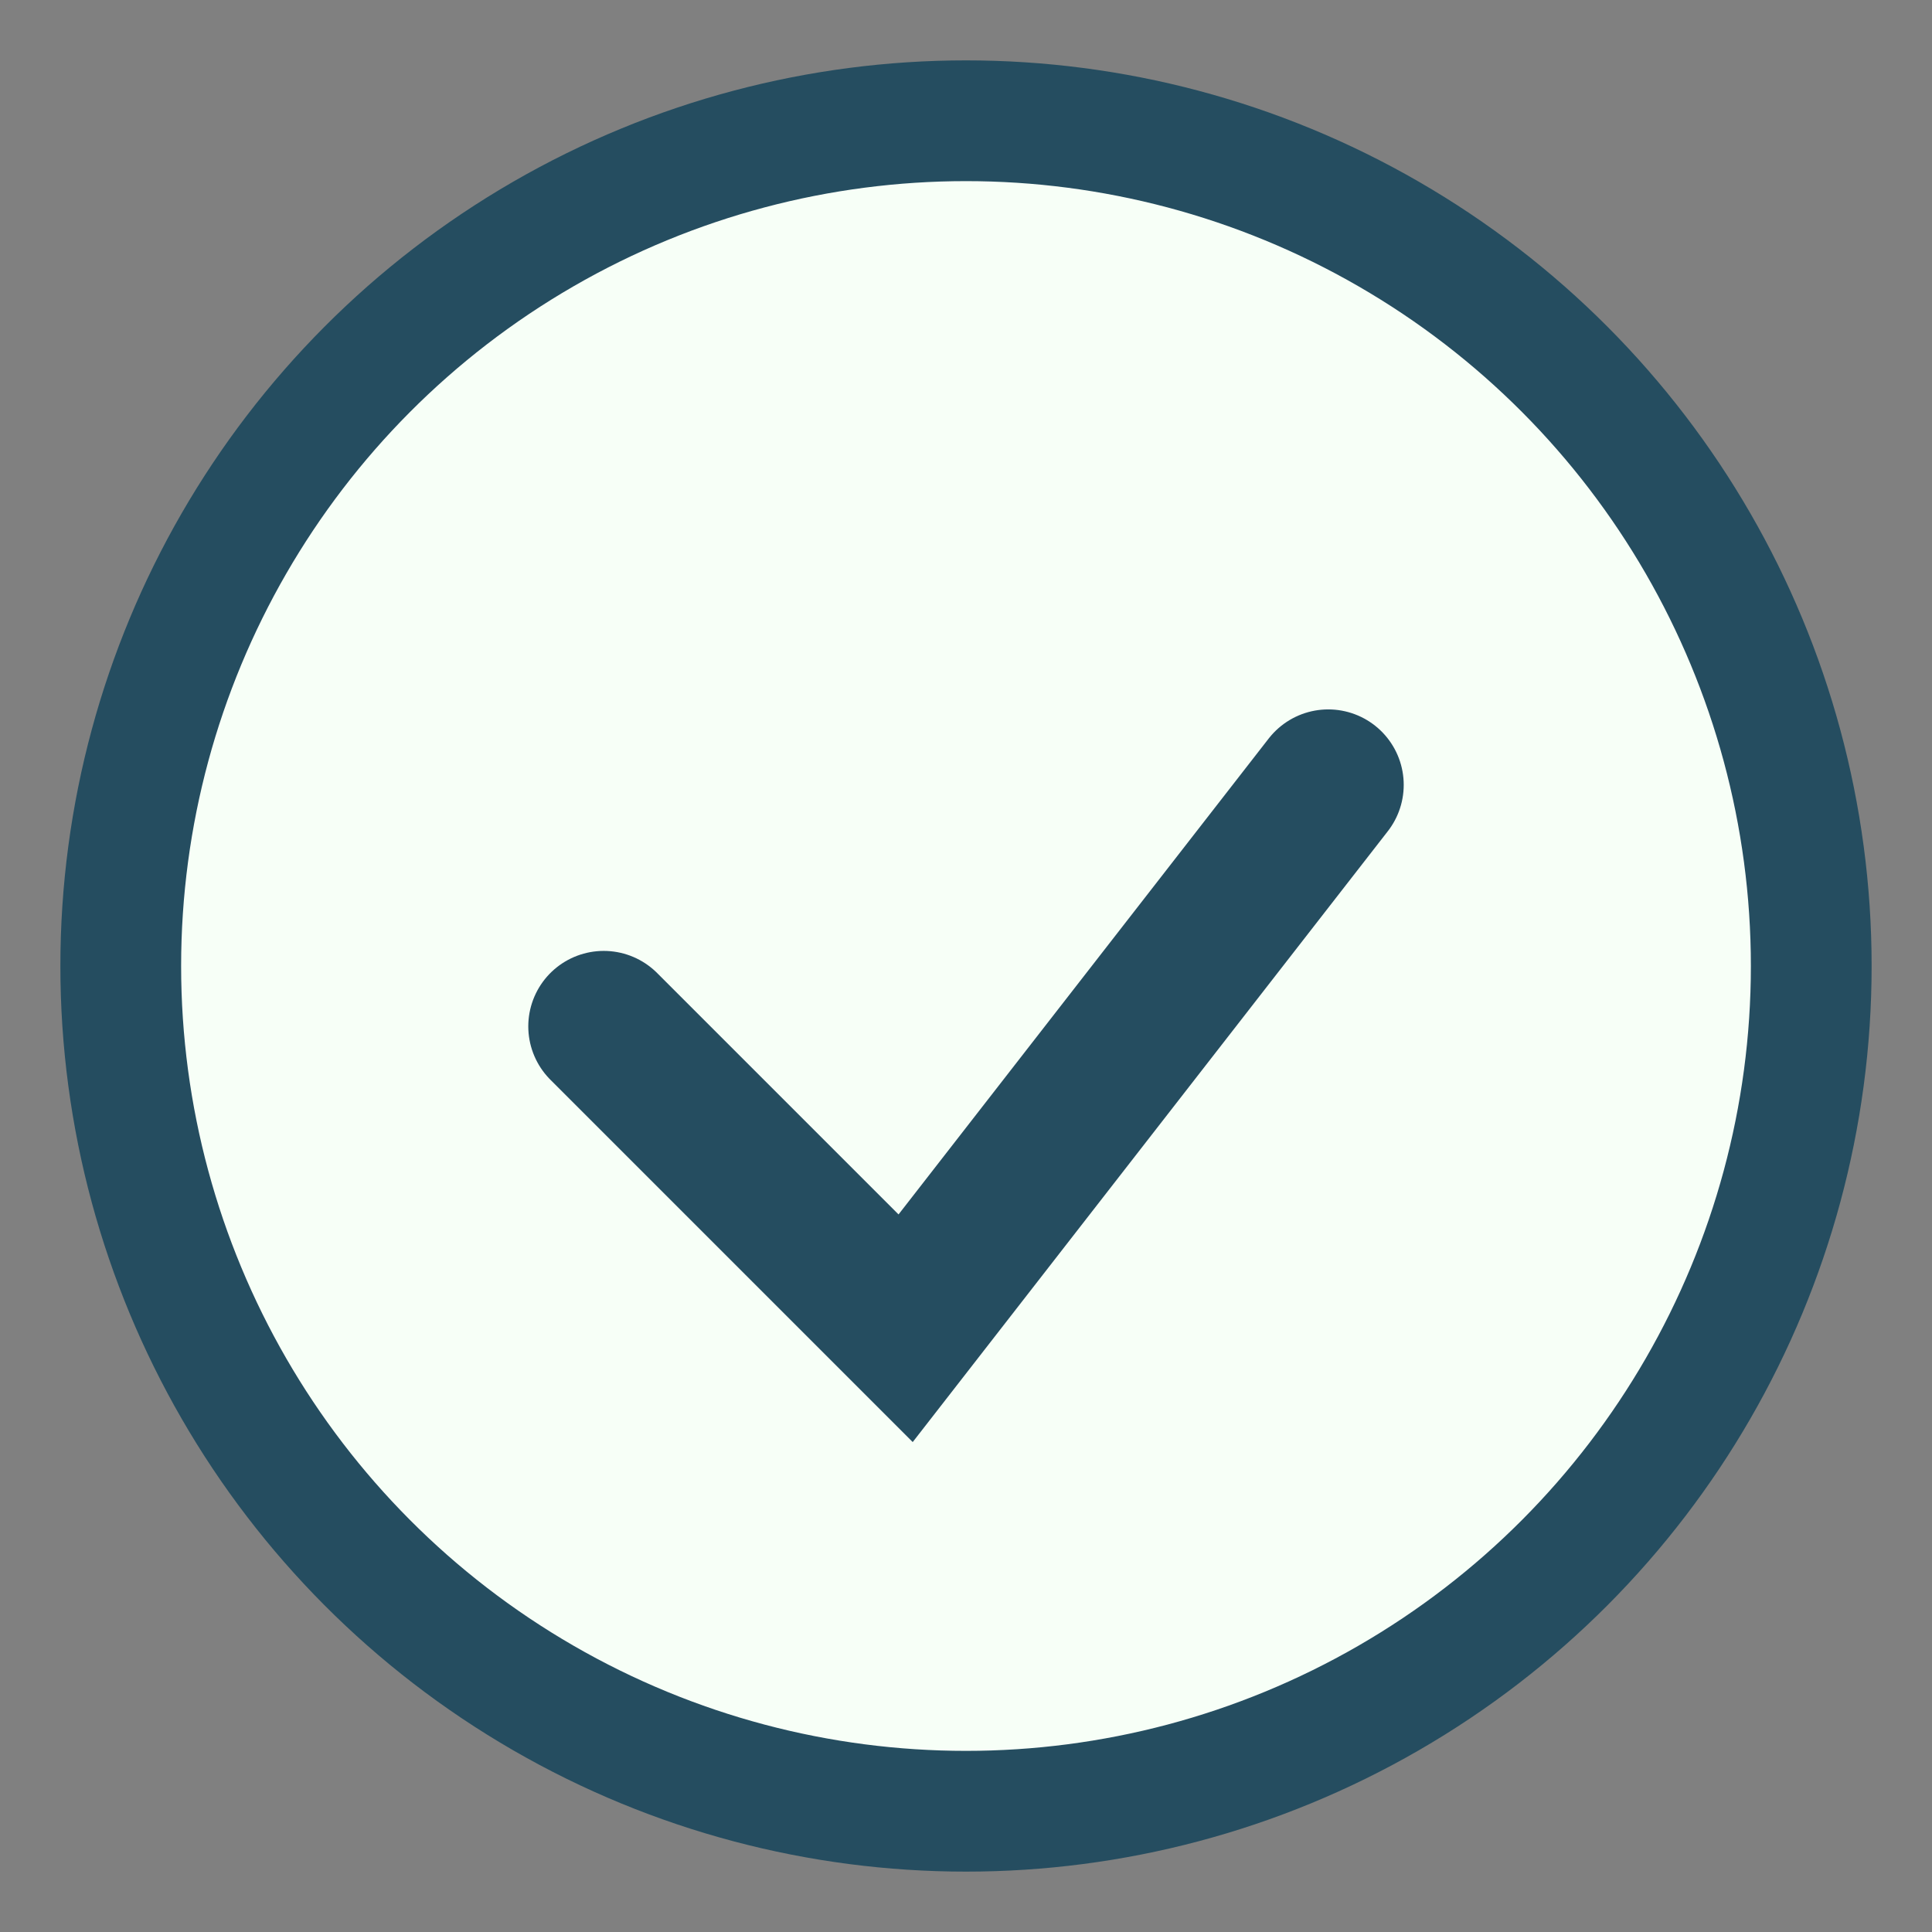
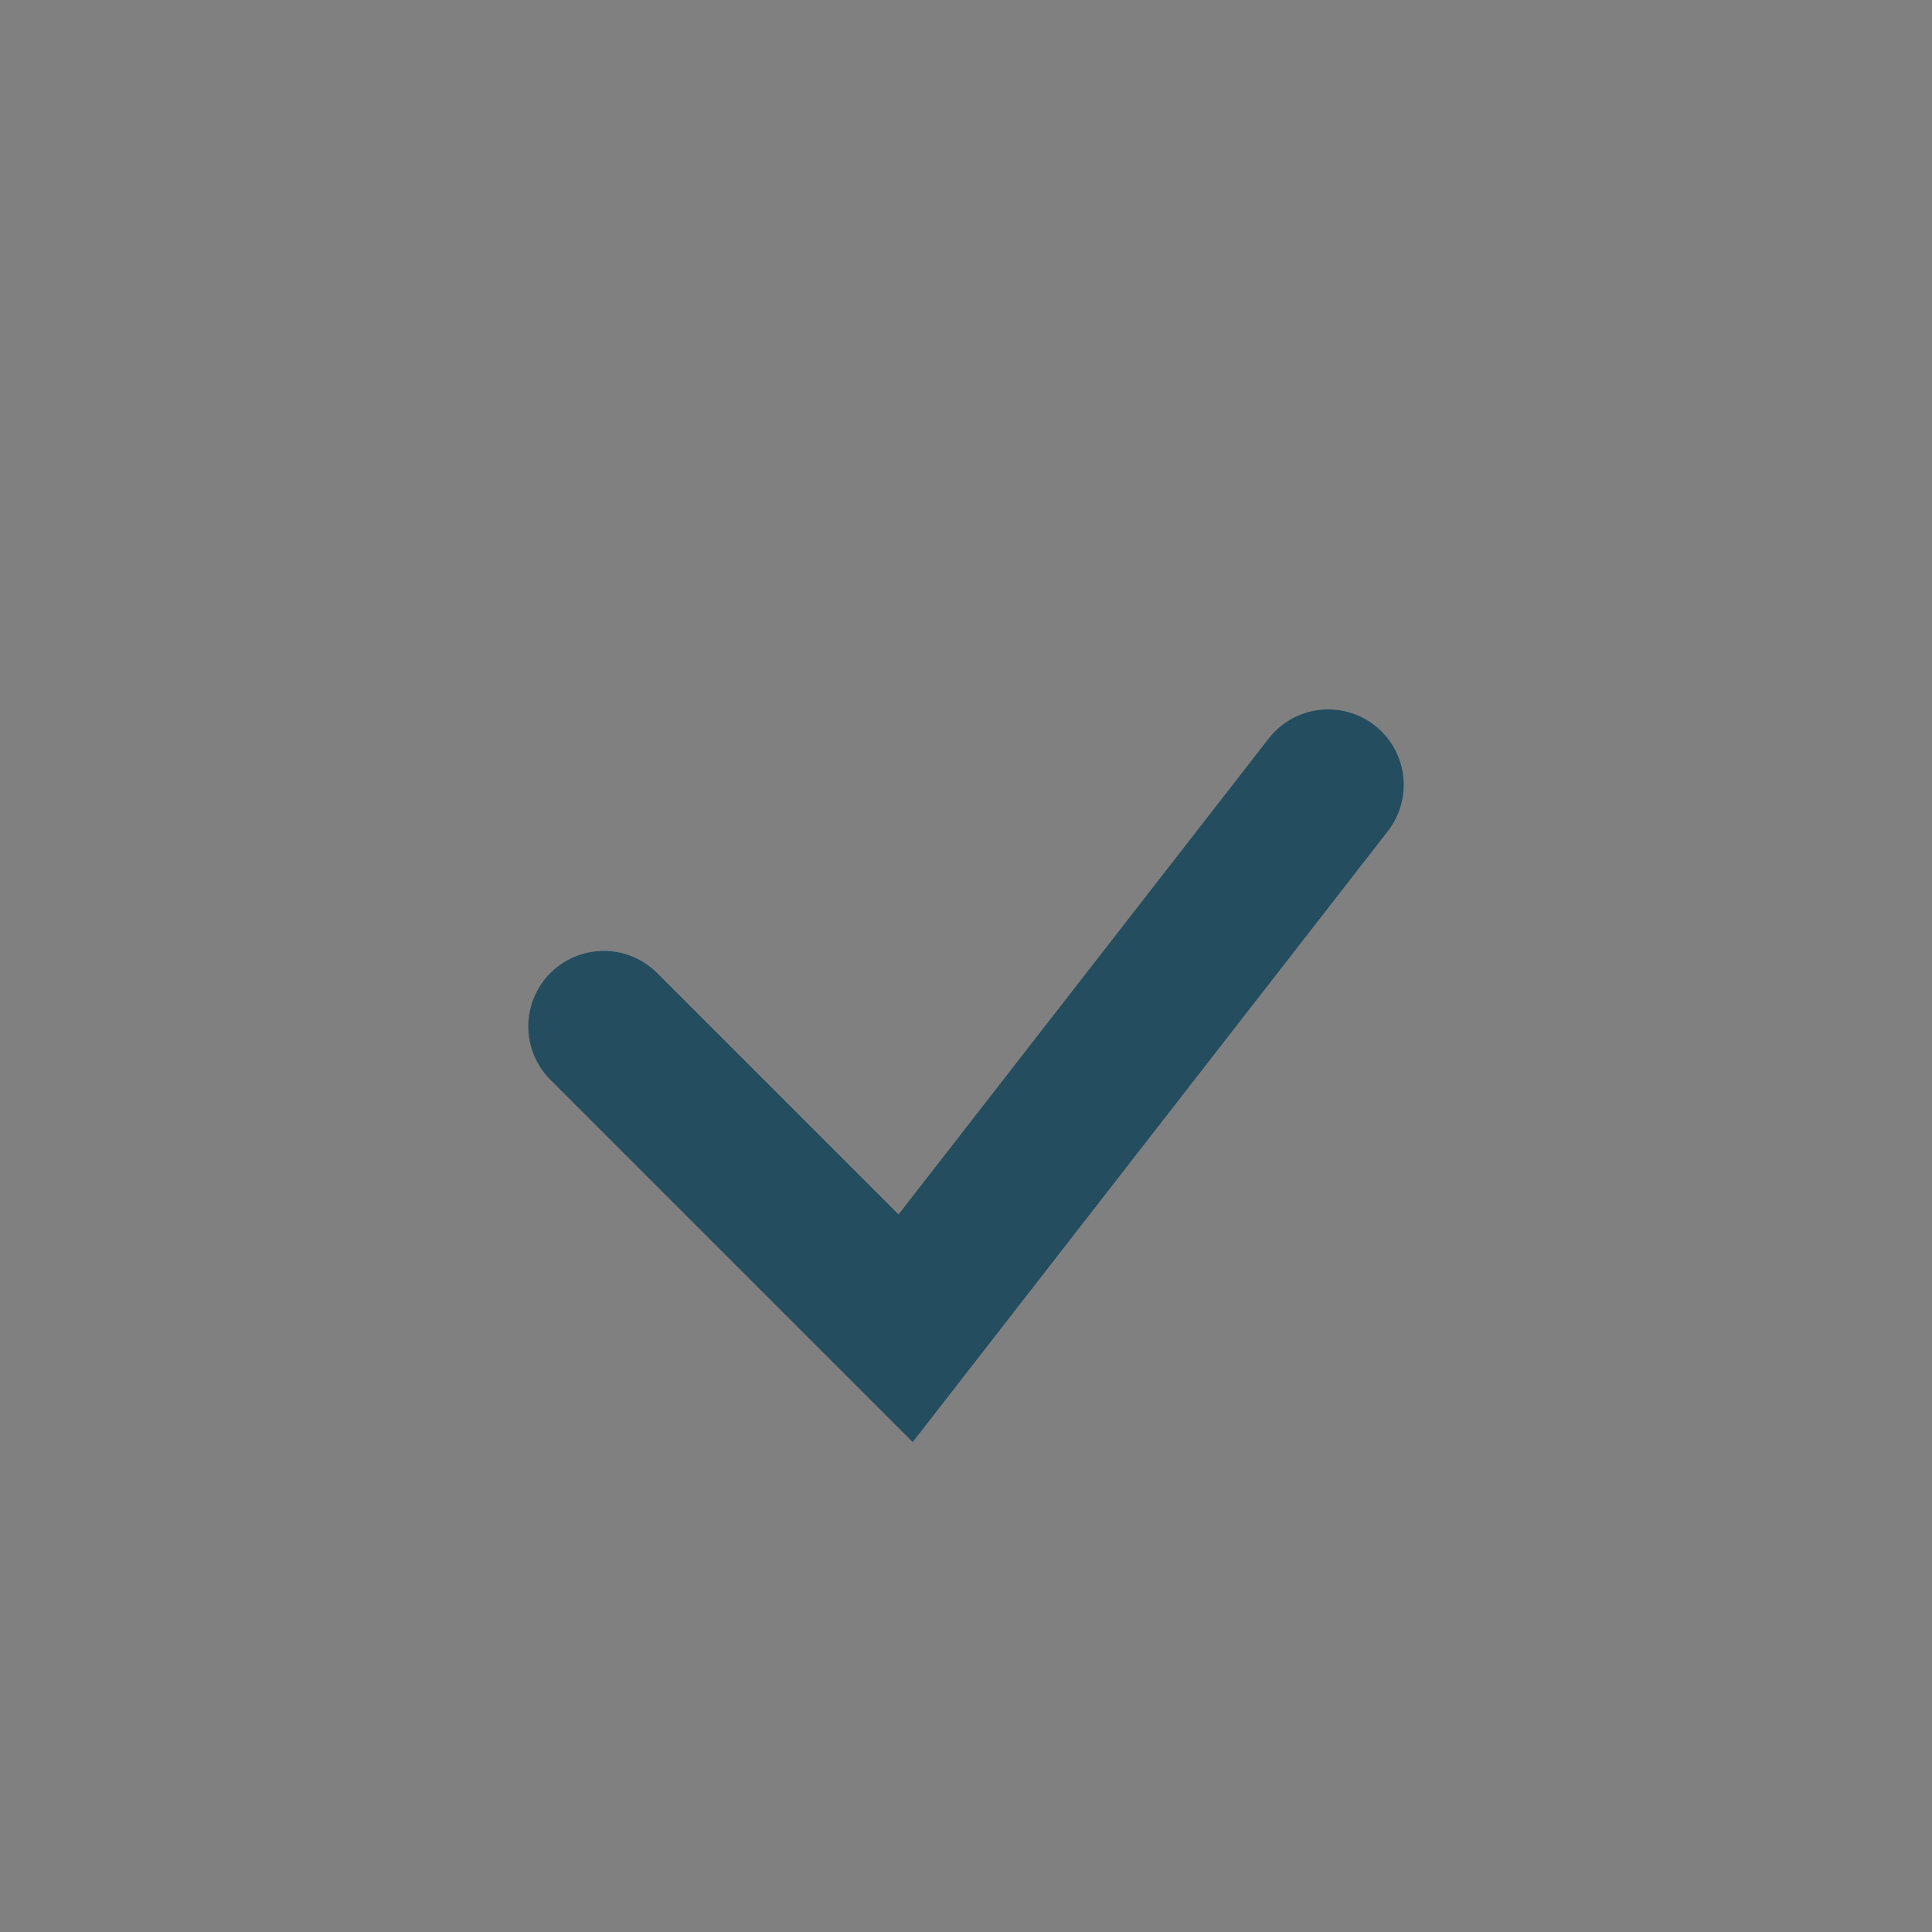
<svg xmlns="http://www.w3.org/2000/svg" width="32" height="32" viewBox="0 0 32 32">
  <rect x="0" y="0" width="32" height="32" fill="#808080" stroke="none" />
-   <circle cx="16" cy="16" r="14" fill="#F7FFF7" stroke="#254D60" stroke-width="2" />
  <path d="M10 17l5 5 7-9" stroke="#254D60" stroke-width="2.5" fill="none" stroke-linecap="round" />
</svg>